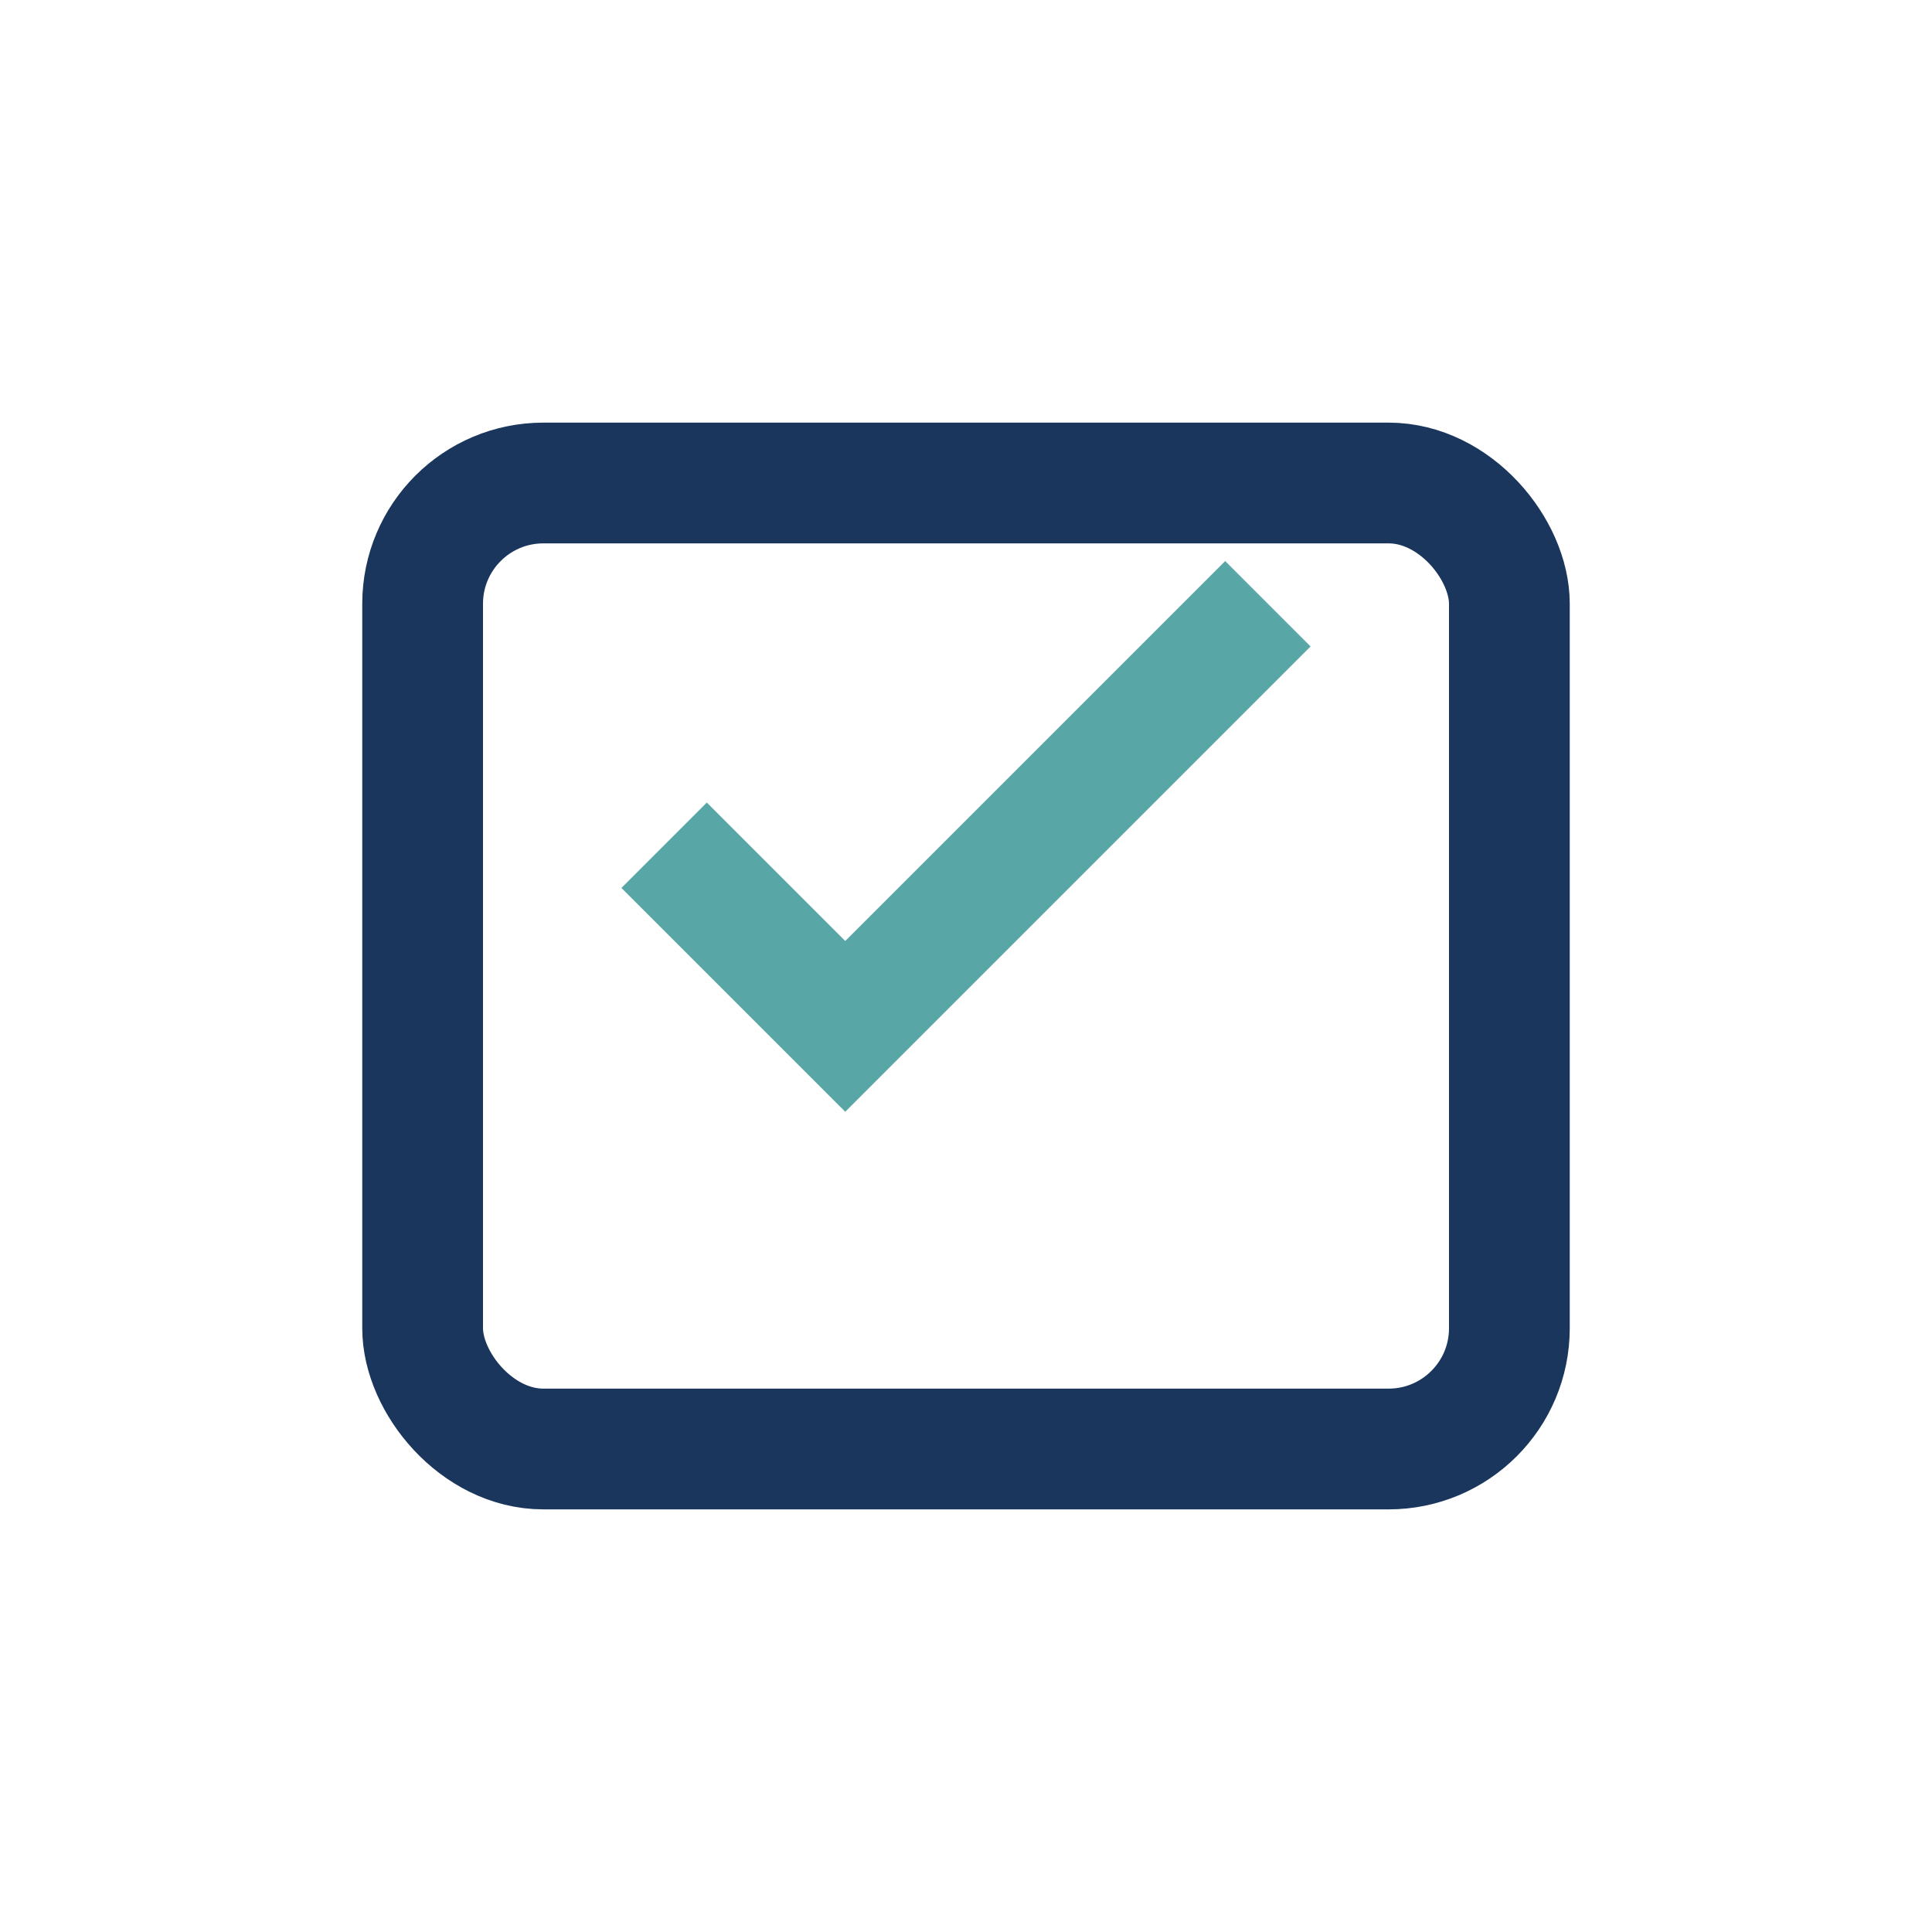
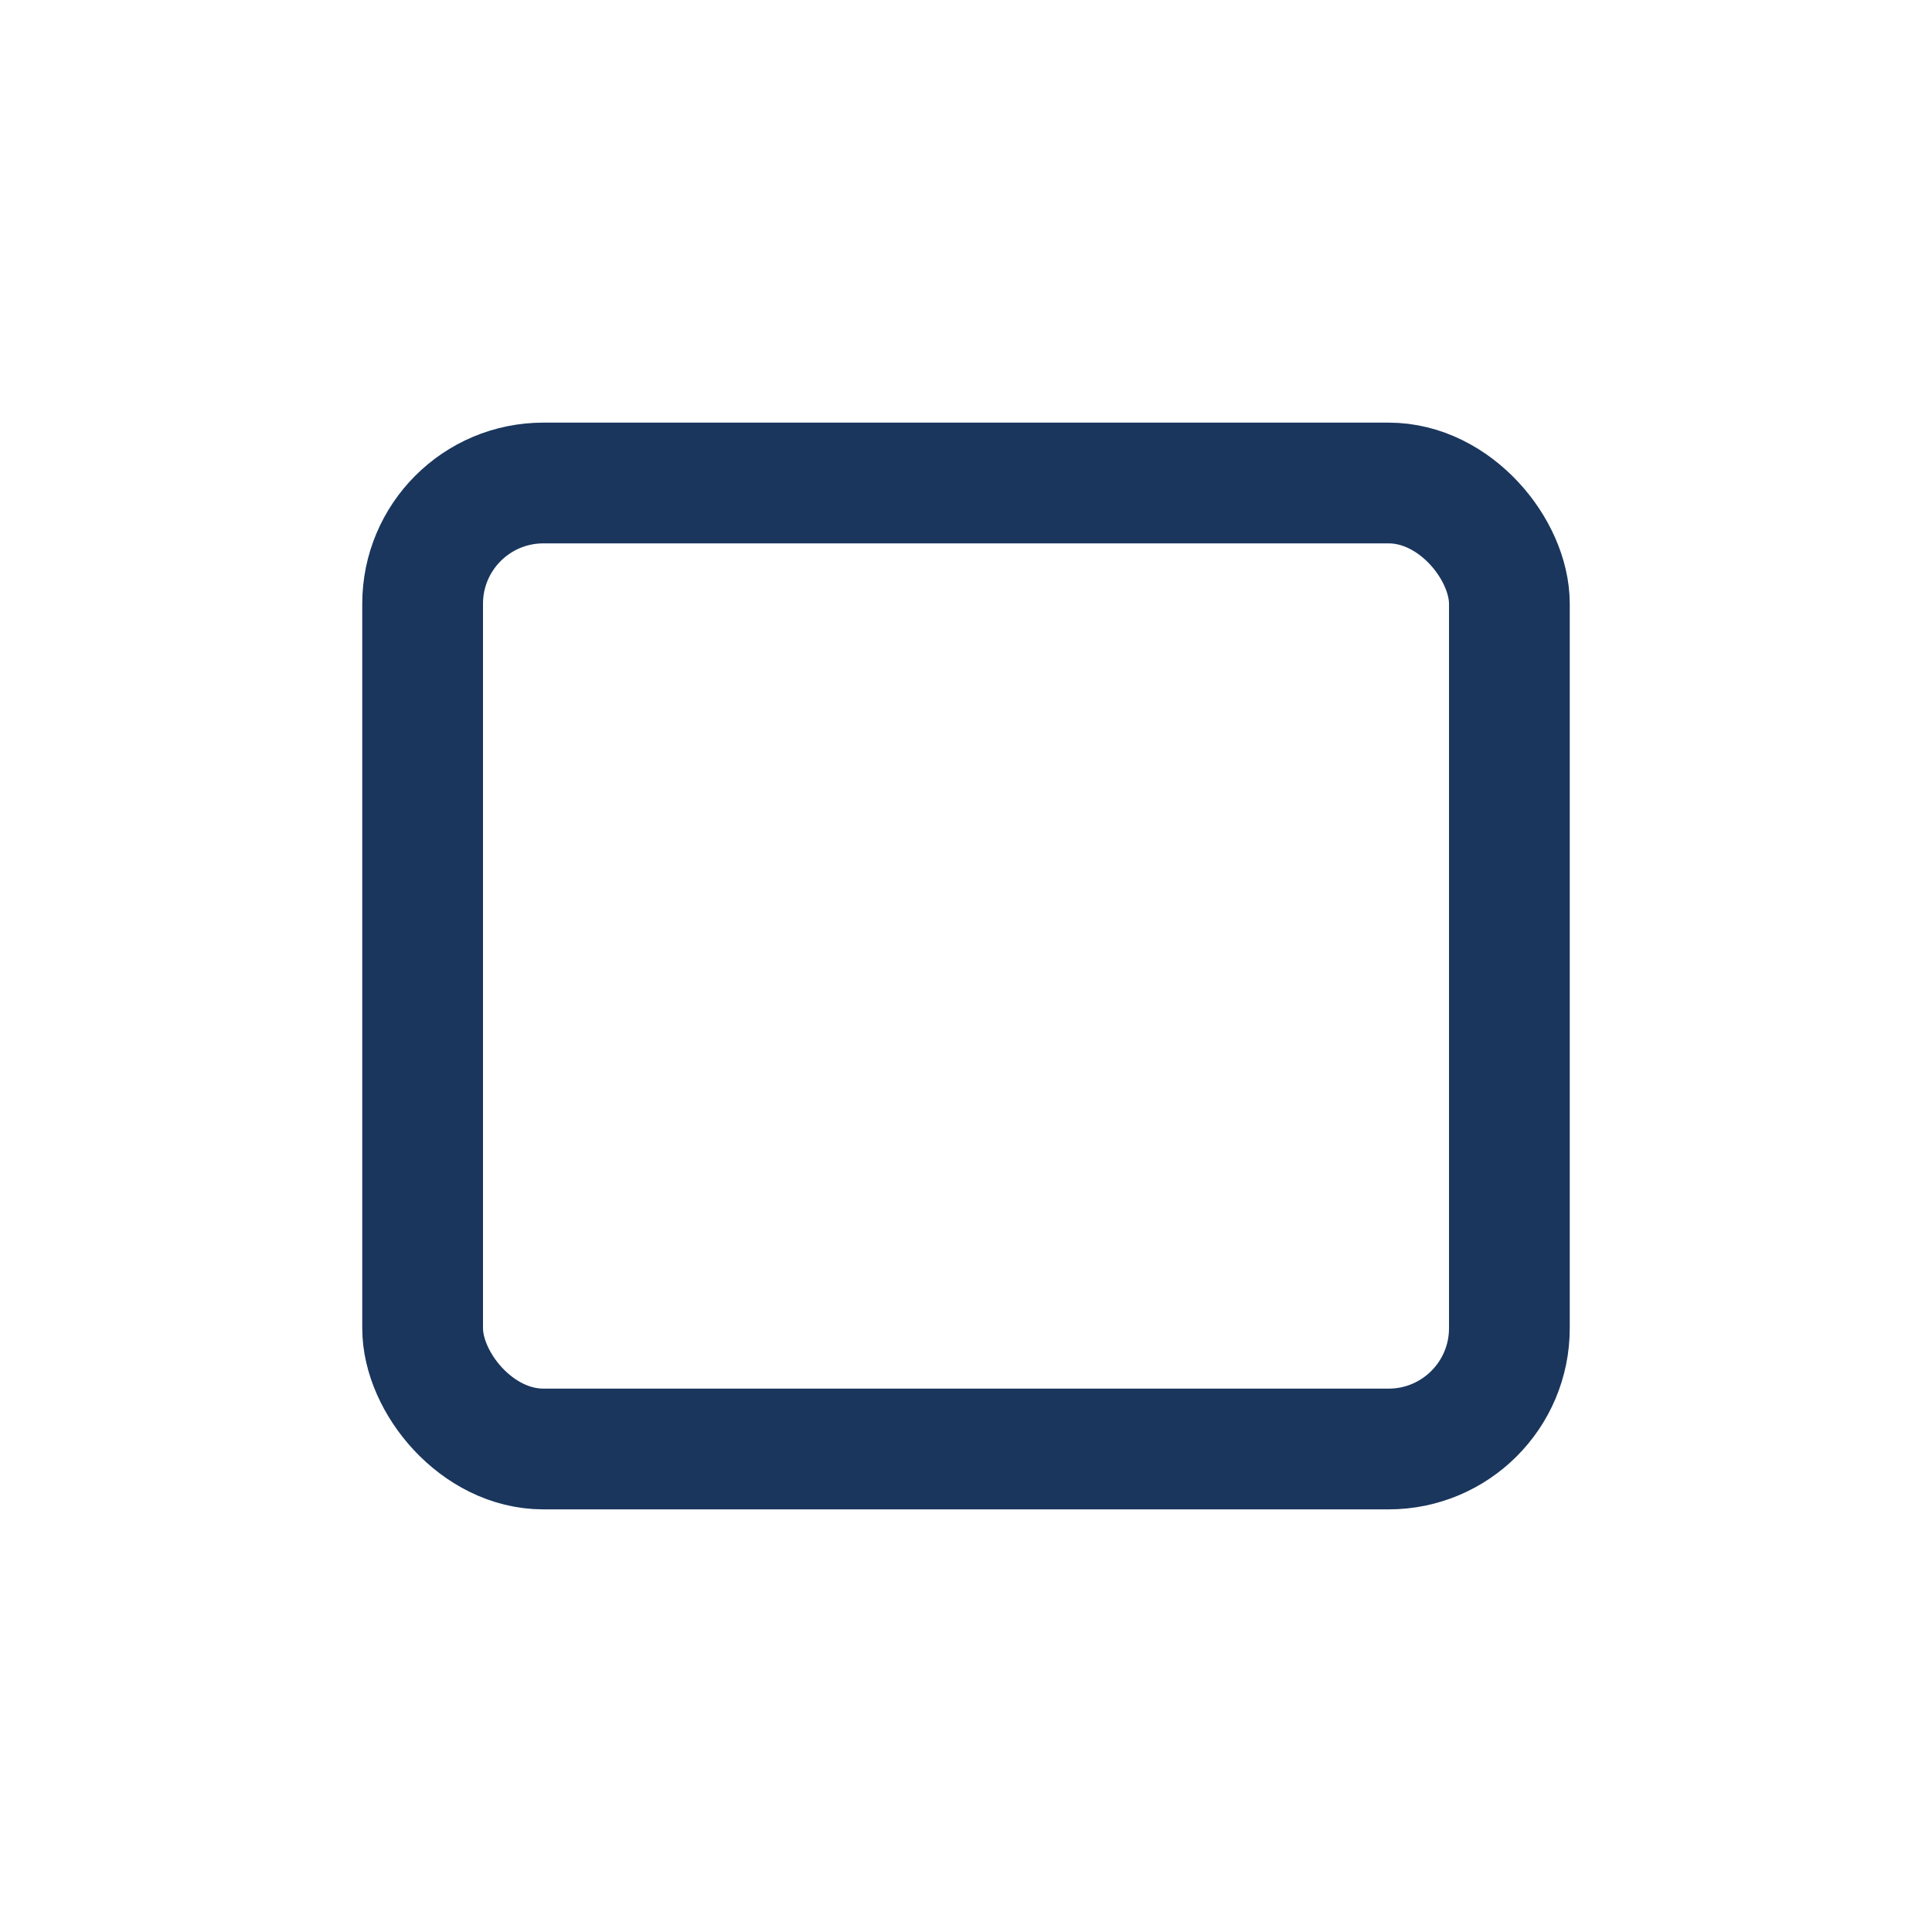
<svg xmlns="http://www.w3.org/2000/svg" width="32" height="32" viewBox="0 0 32 32">
  <rect x="7" y="8" width="18" height="16" rx="2" fill="none" stroke="#1A365D" stroke-width="2" />
-   <path d="M11 14l3 3 7-7" stroke="#58A6A6" stroke-width="2" fill="none" />
</svg>